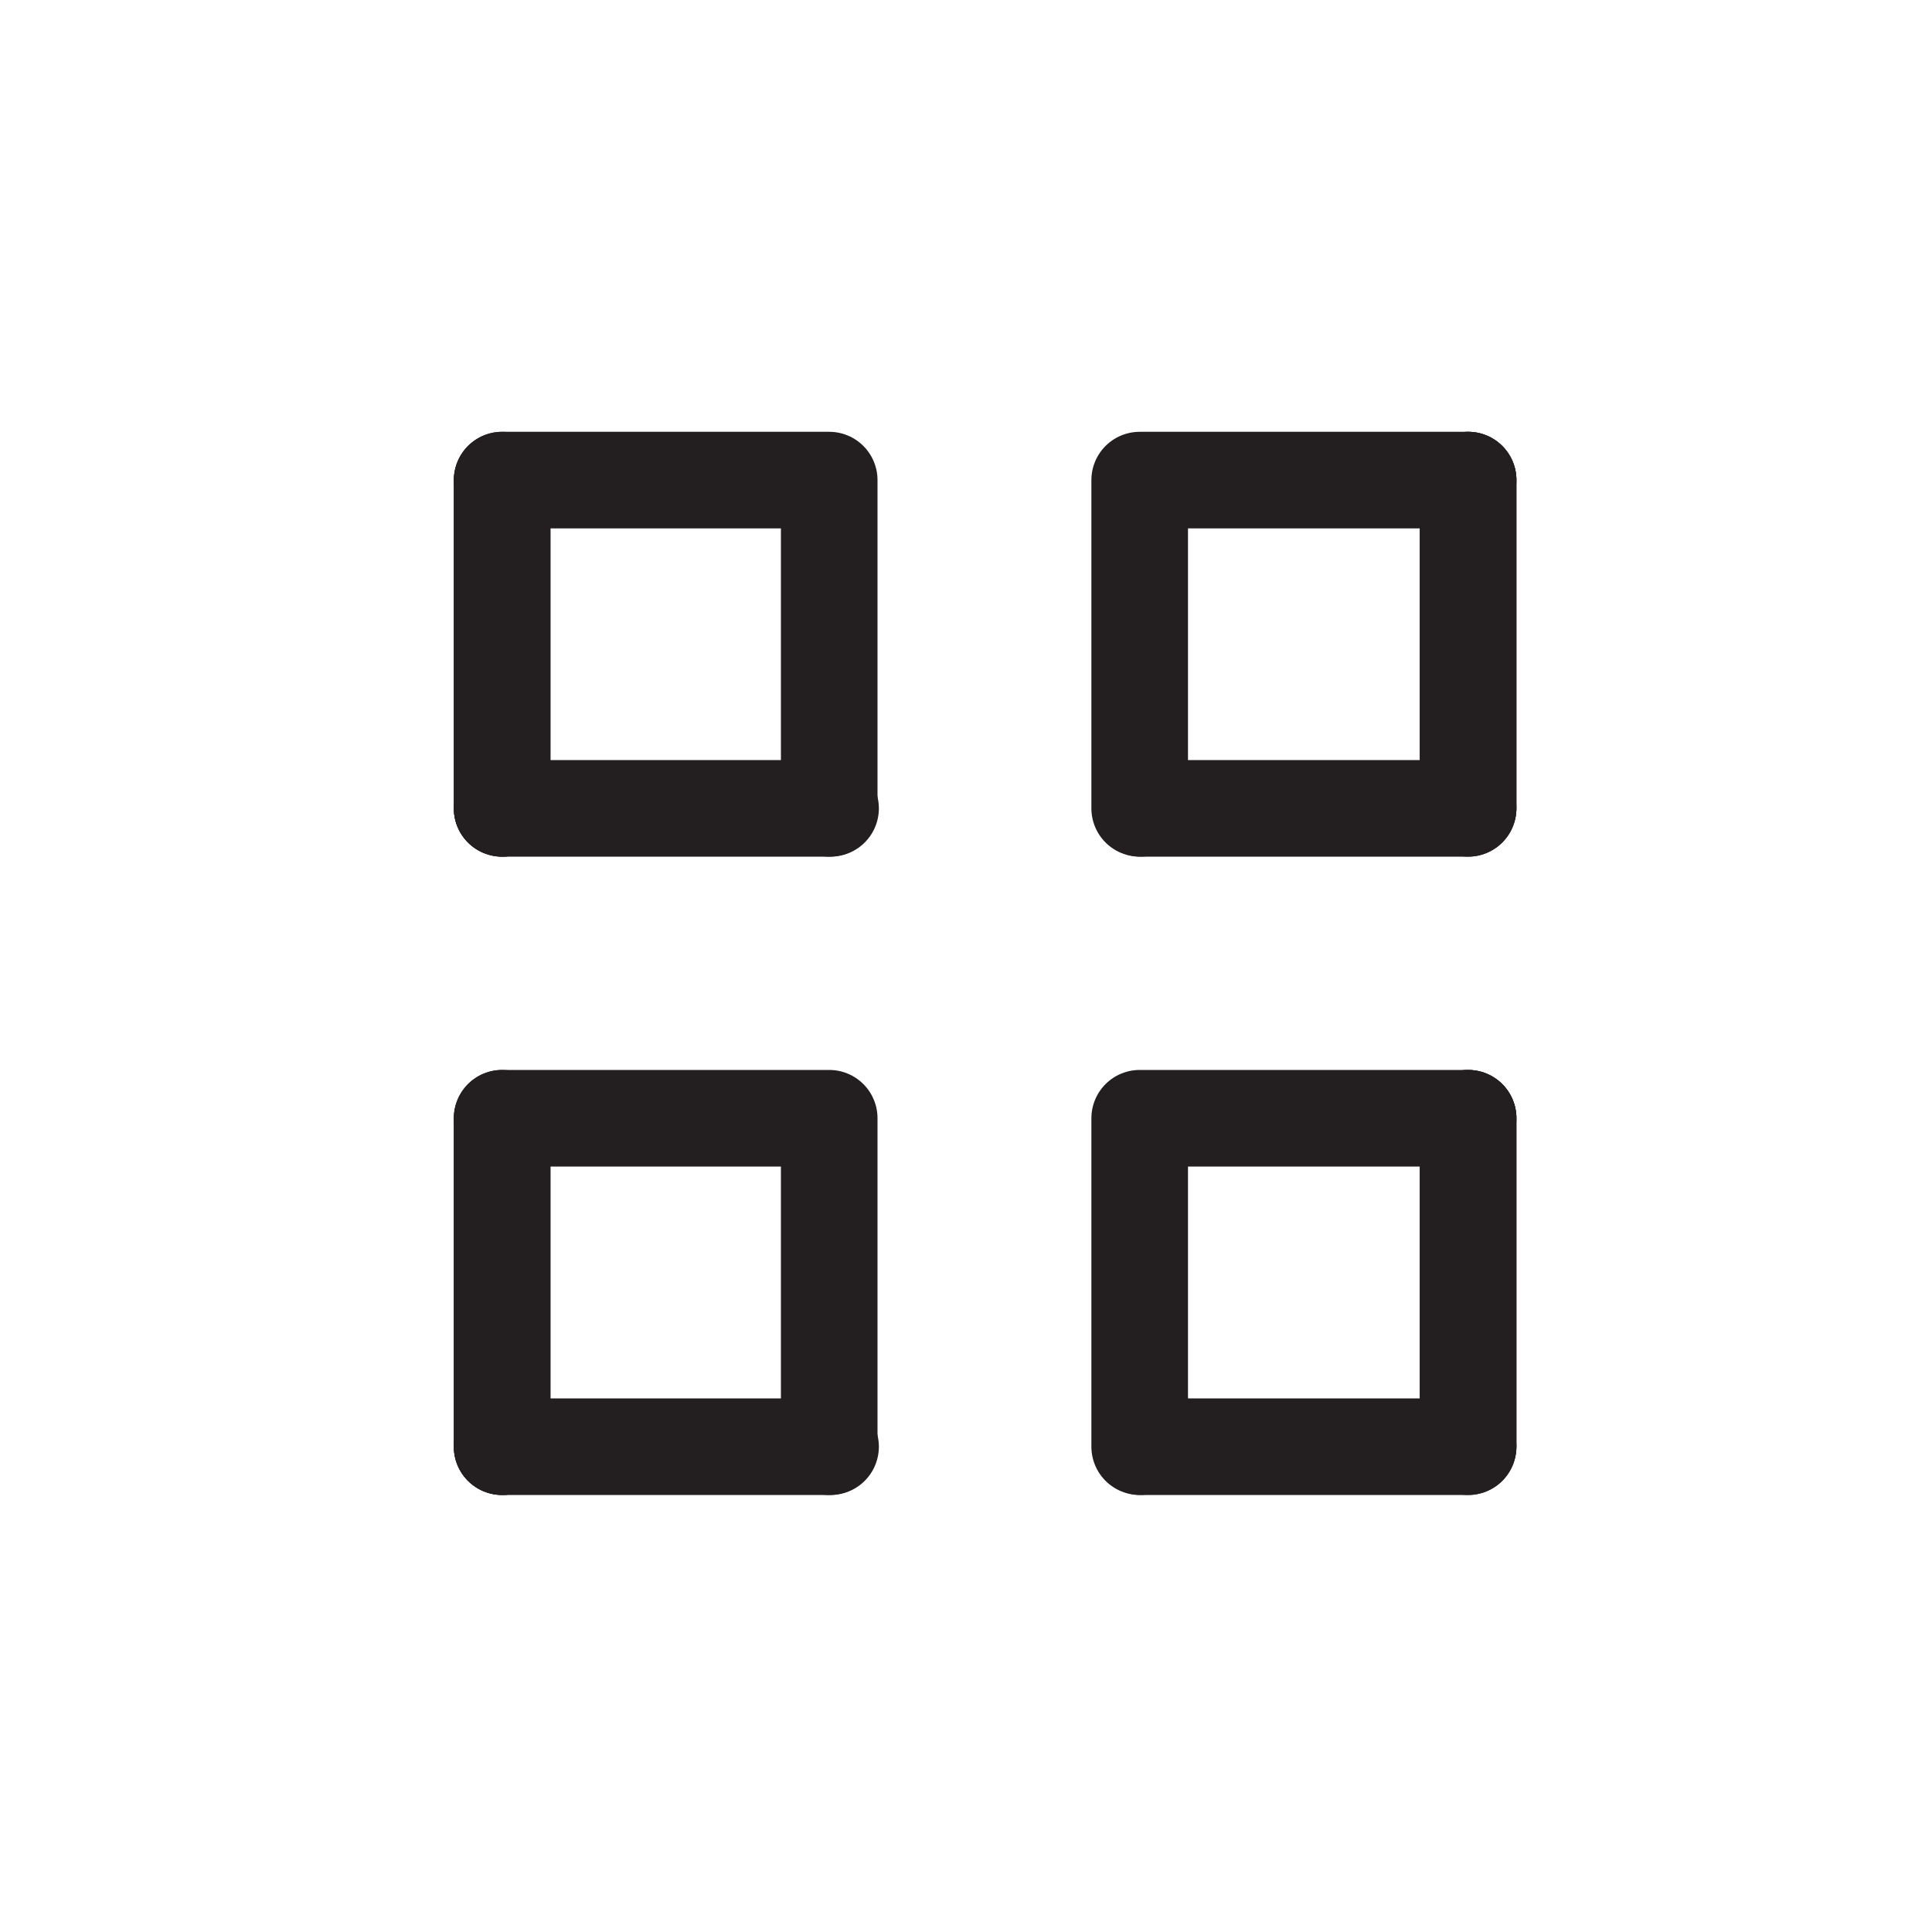
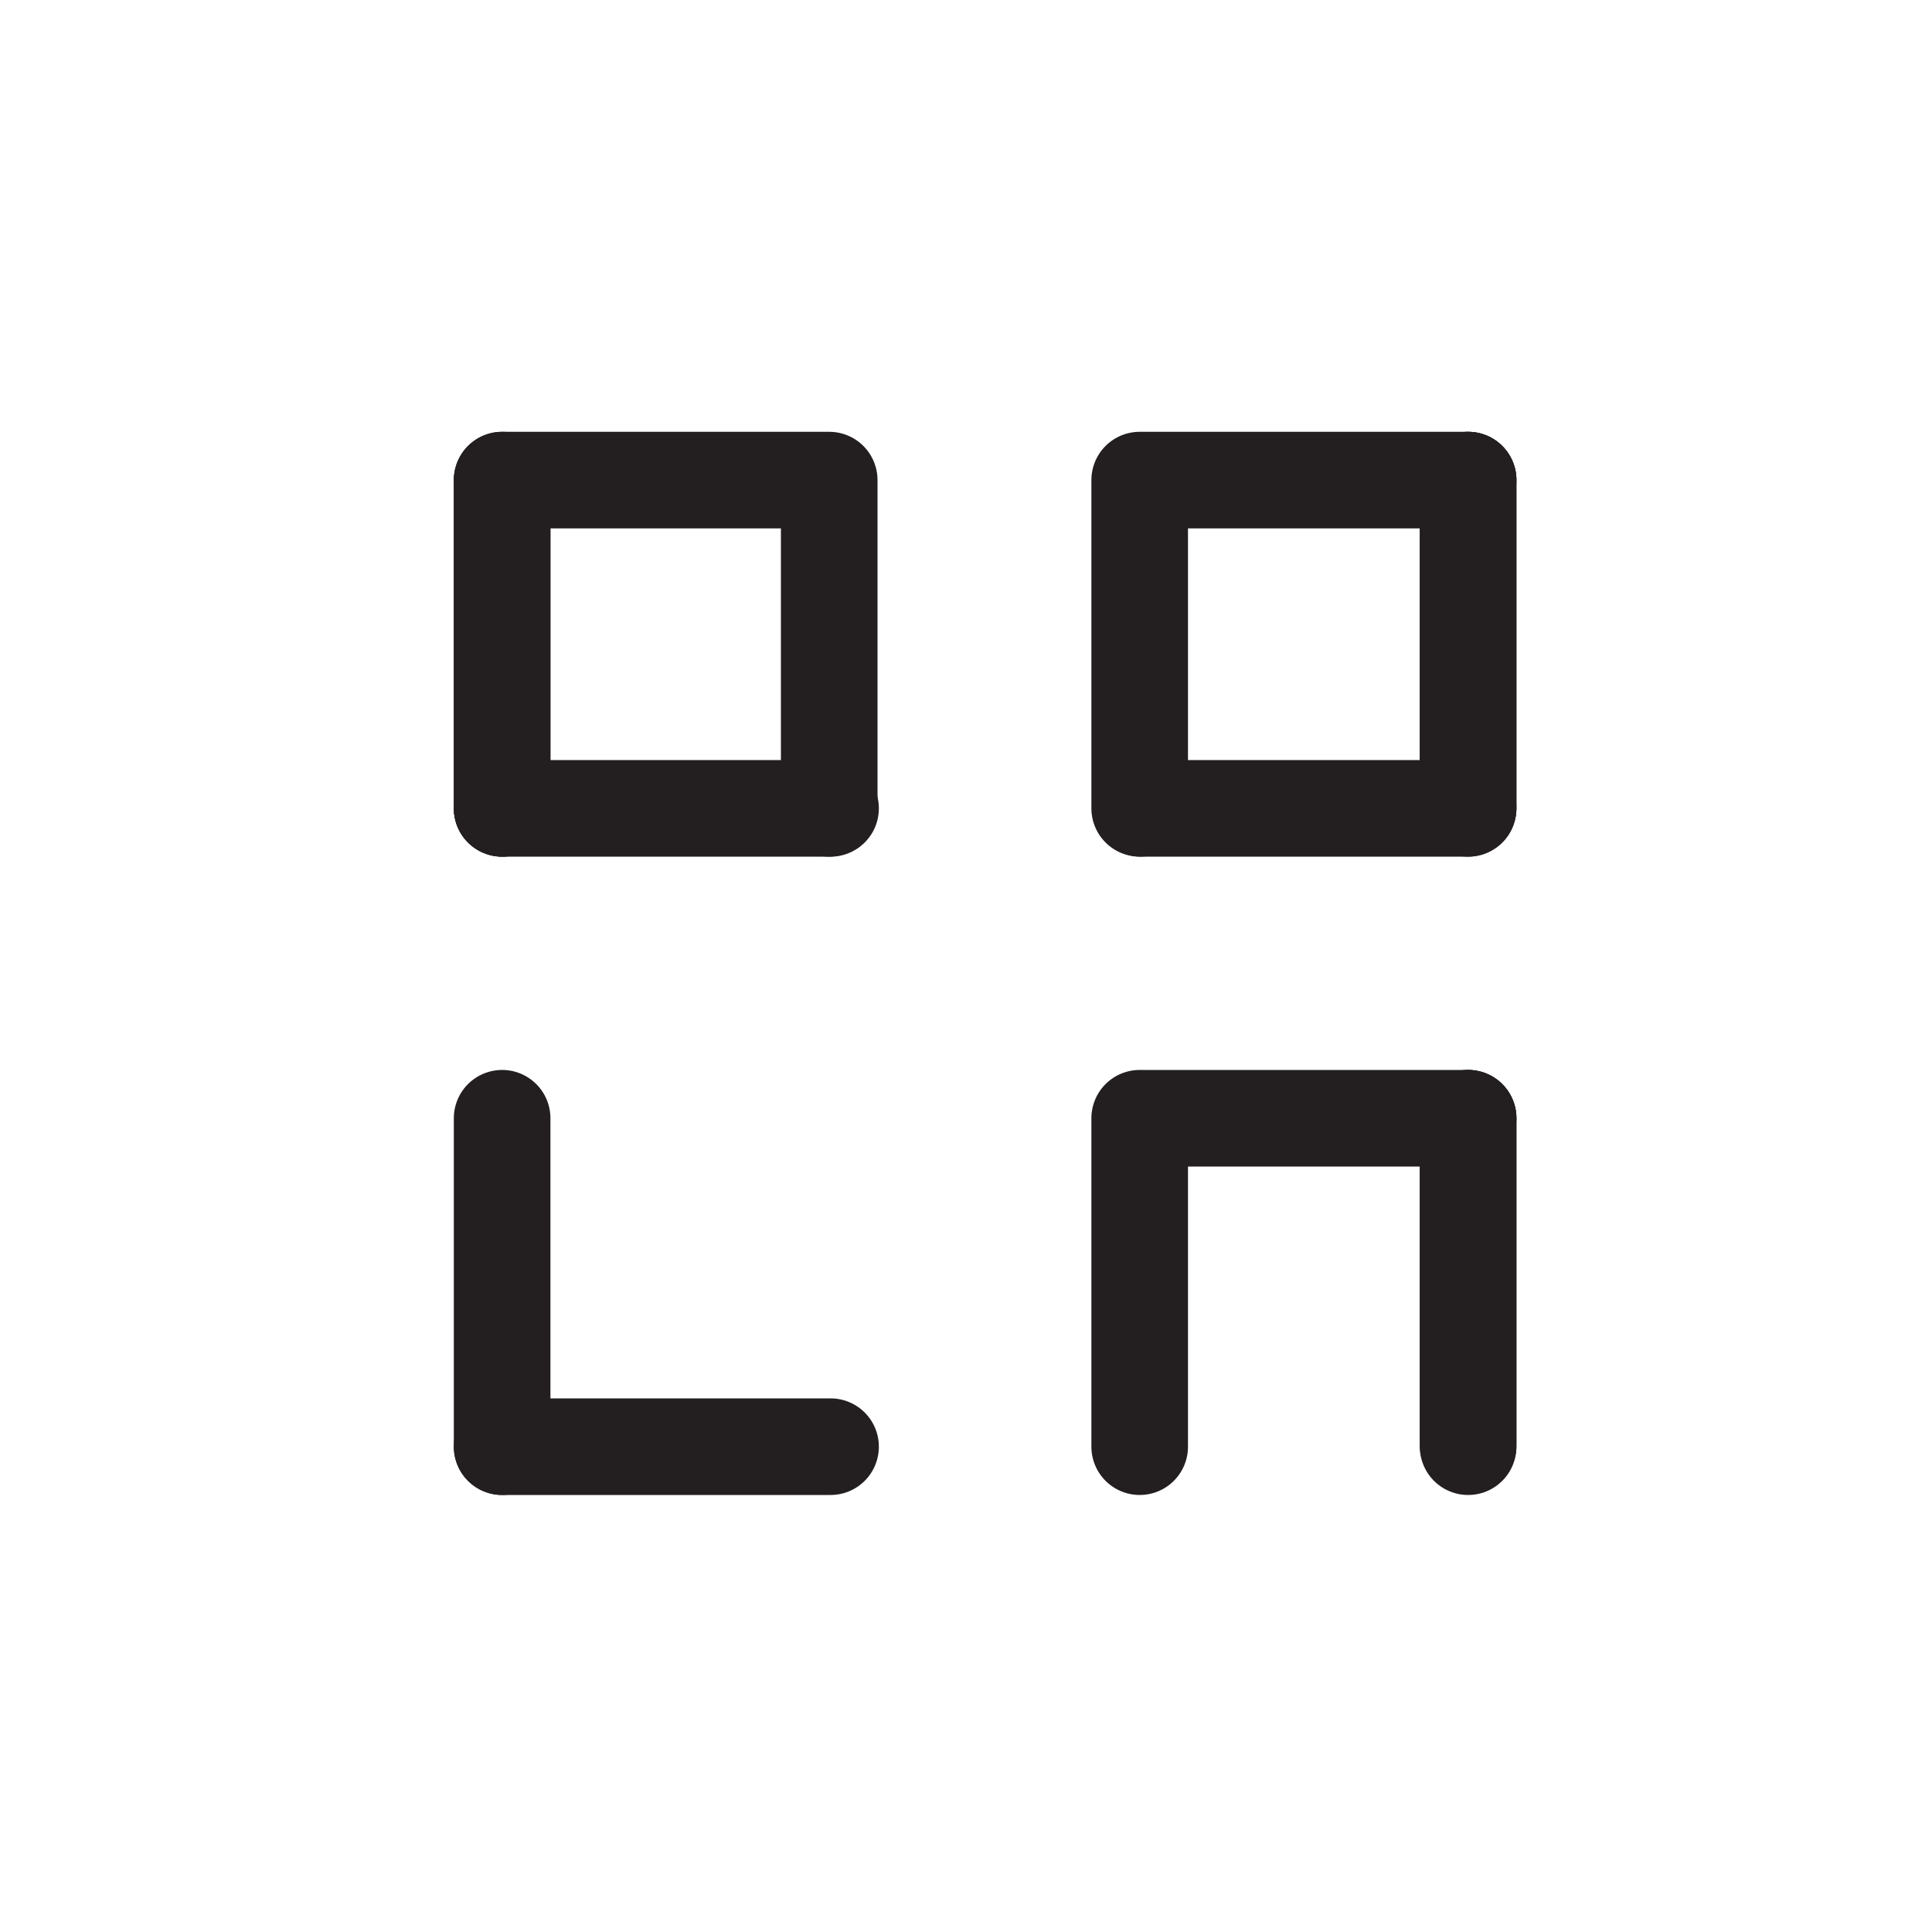
<svg xmlns="http://www.w3.org/2000/svg" id="Layer_1" data-name="Layer 1" viewBox="0 0 100 100">
  <defs>
    <style>.cls-1{fill:#231f20;opacity:0;}.cls-2{fill:none;stroke:#231f20;stroke-linecap:round;stroke-linejoin:round;stroke-width:5px;}</style>
  </defs>
  <title>Artboard 1 copy 14</title>
  <rect class="cls-1" width="100" height="100" />
  <polyline class="cls-2" points="75.99 24.85 58.99 24.85 58.99 41.84" />
  <line class="cls-2" x1="75.99" y1="24.85" x2="75.99" y2="41.78" />
  <line class="cls-2" x1="75.99" y1="74.88" x2="75.99" y2="57.88" />
-   <line class="cls-2" x1="75.99" y1="74.88" x2="59.06" y2="74.88" />
  <line class="cls-2" x1="25.99" y1="74.88" x2="42.99" y2="74.88" />
-   <line class="cls-2" x1="25.99" y1="74.88" x2="25.99" y2="57.94" />
  <line class="cls-2" x1="25.99" y1="57.88" x2="25.99" y2="74.88" />
-   <polyline class="cls-2" points="25.99 57.88 42.92 57.88 42.92 74.88" />
  <polyline class="cls-2" points="75.99 57.88 58.99 57.88 58.99 74.88" />
  <line class="cls-2" x1="75.99" y1="57.88" x2="75.99" y2="74.81" />
  <line class="cls-2" x1="25.99" y1="24.85" x2="25.99" y2="41.84" />
  <polyline class="cls-2" points="25.99 24.85 42.92 24.85 42.92 41.84" />
  <line class="cls-2" x1="25.99" y1="41.84" x2="42.99" y2="41.84" />
  <line class="cls-2" x1="25.99" y1="41.84" x2="25.99" y2="24.91" />
  <line class="cls-2" x1="75.99" y1="41.84" x2="75.99" y2="24.85" />
  <line class="cls-2" x1="75.99" y1="41.84" x2="59.06" y2="41.84" />
</svg>